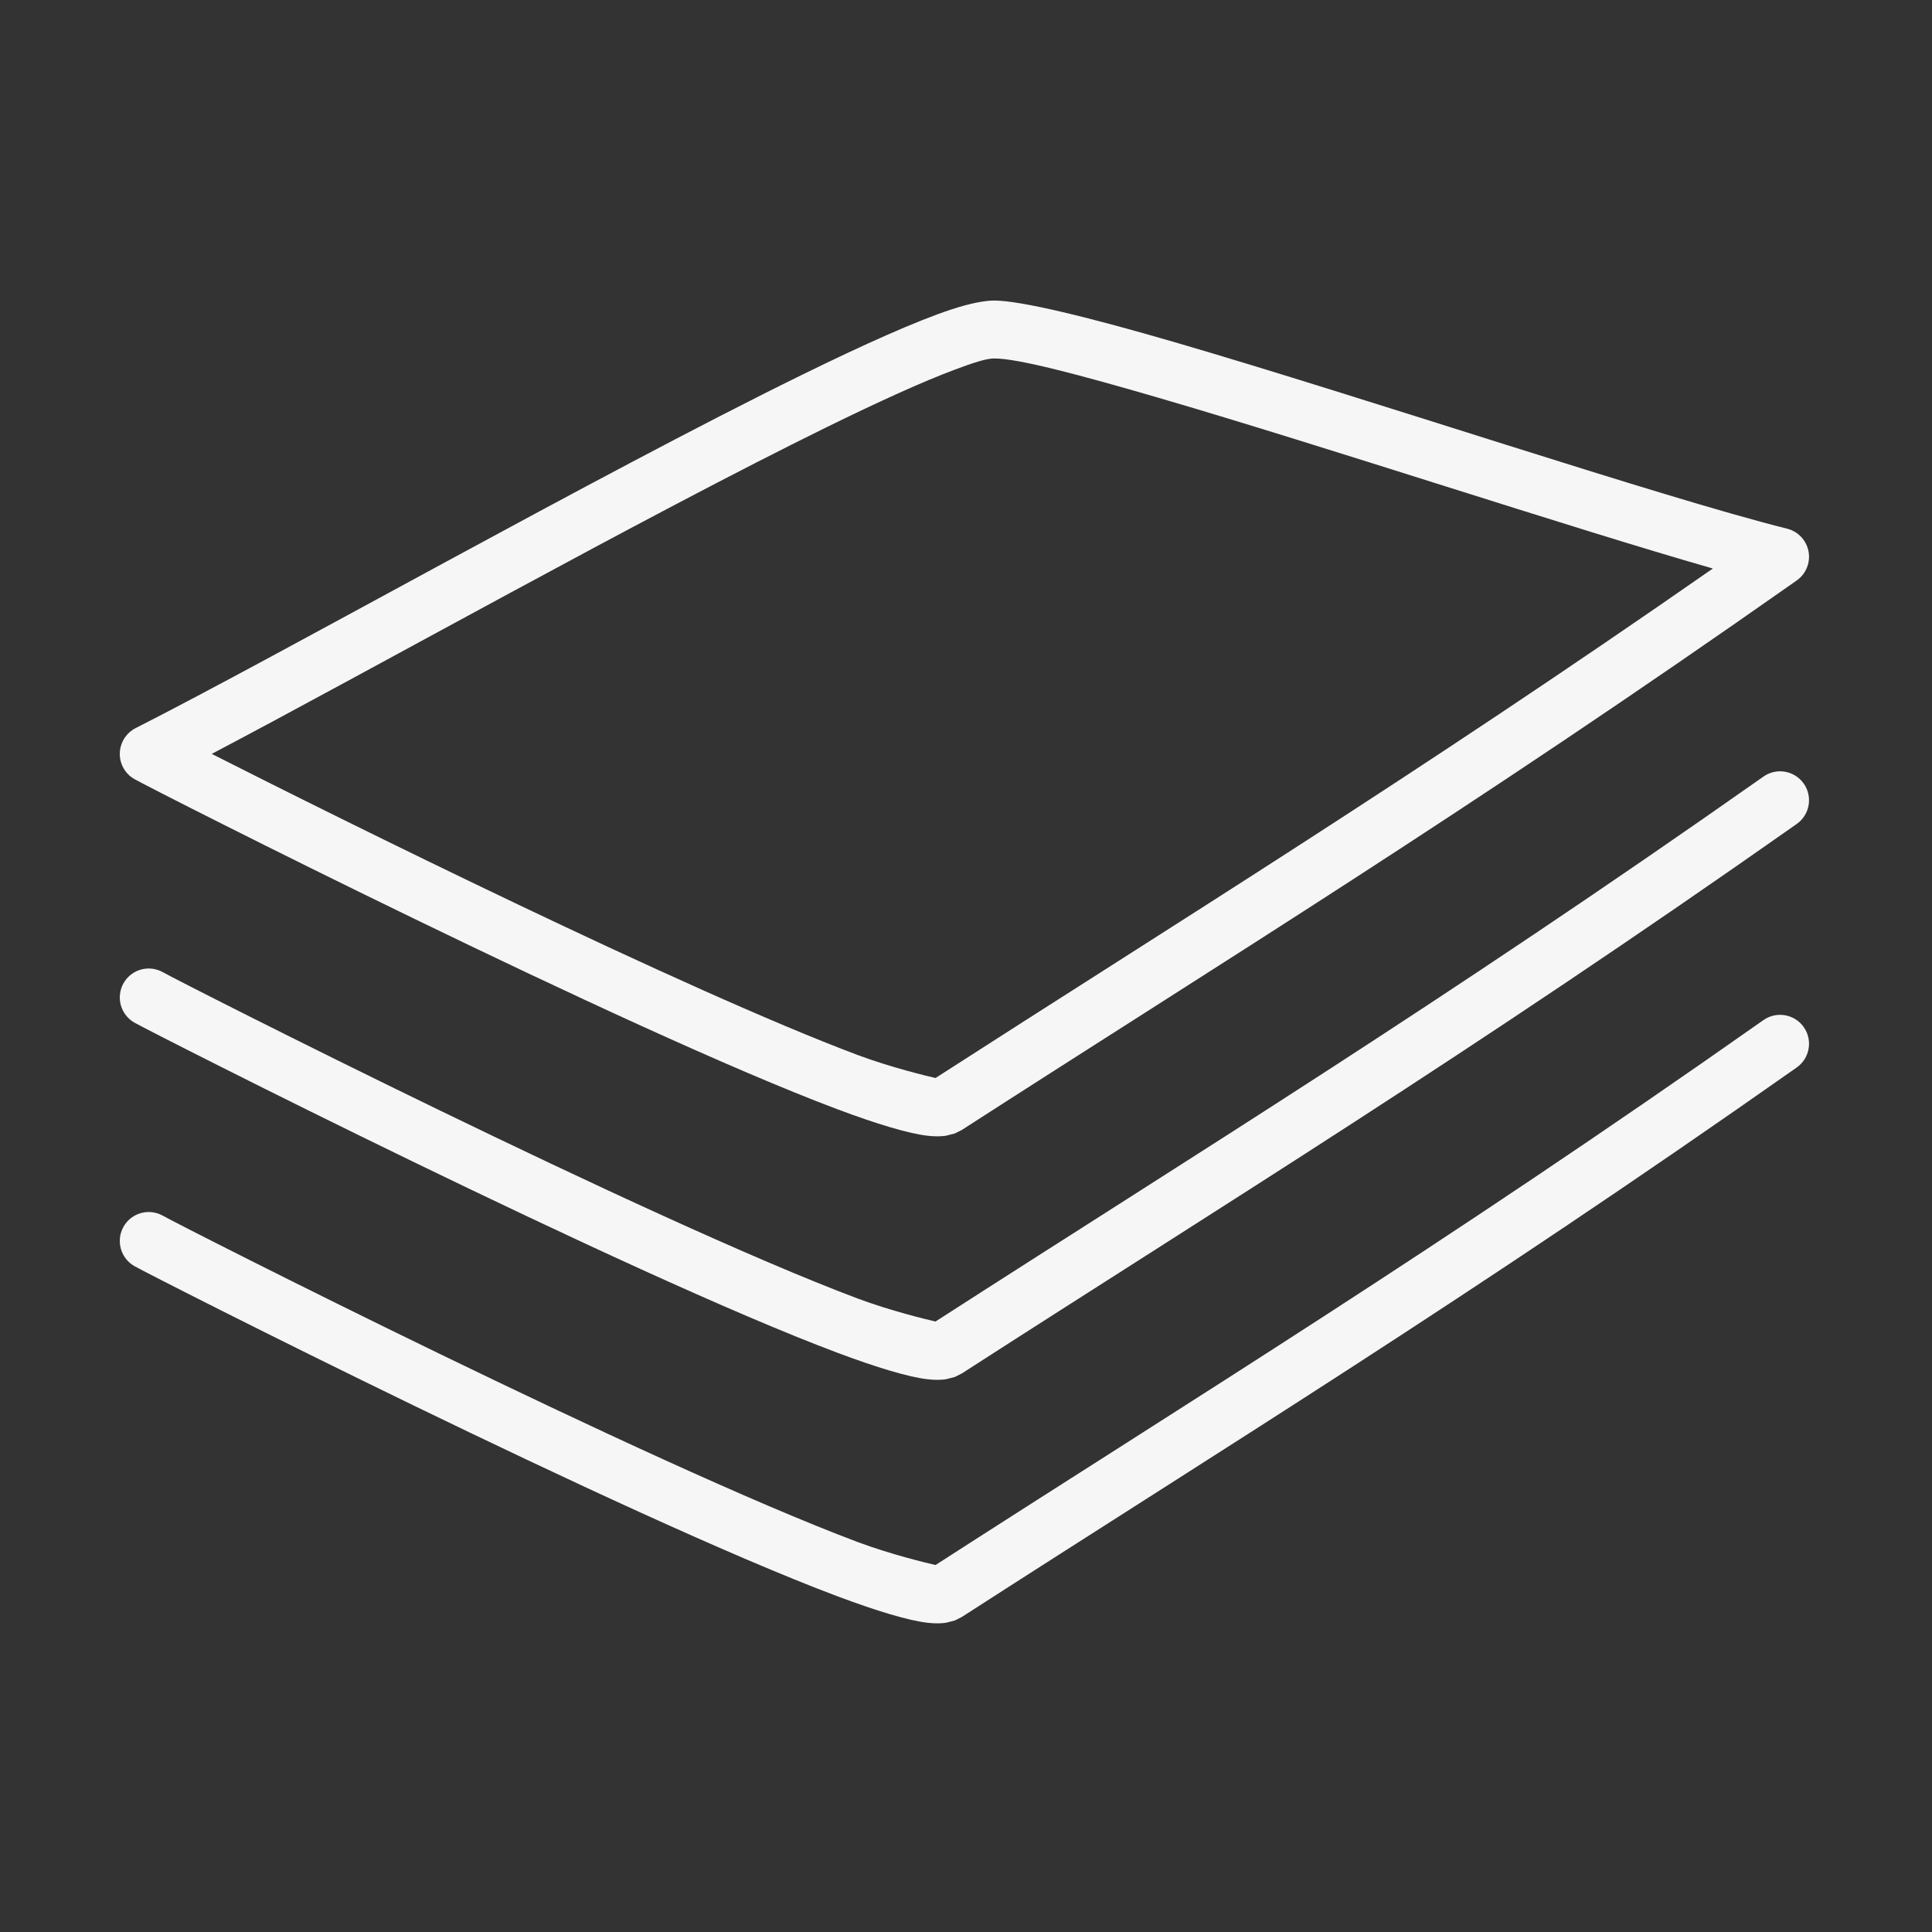
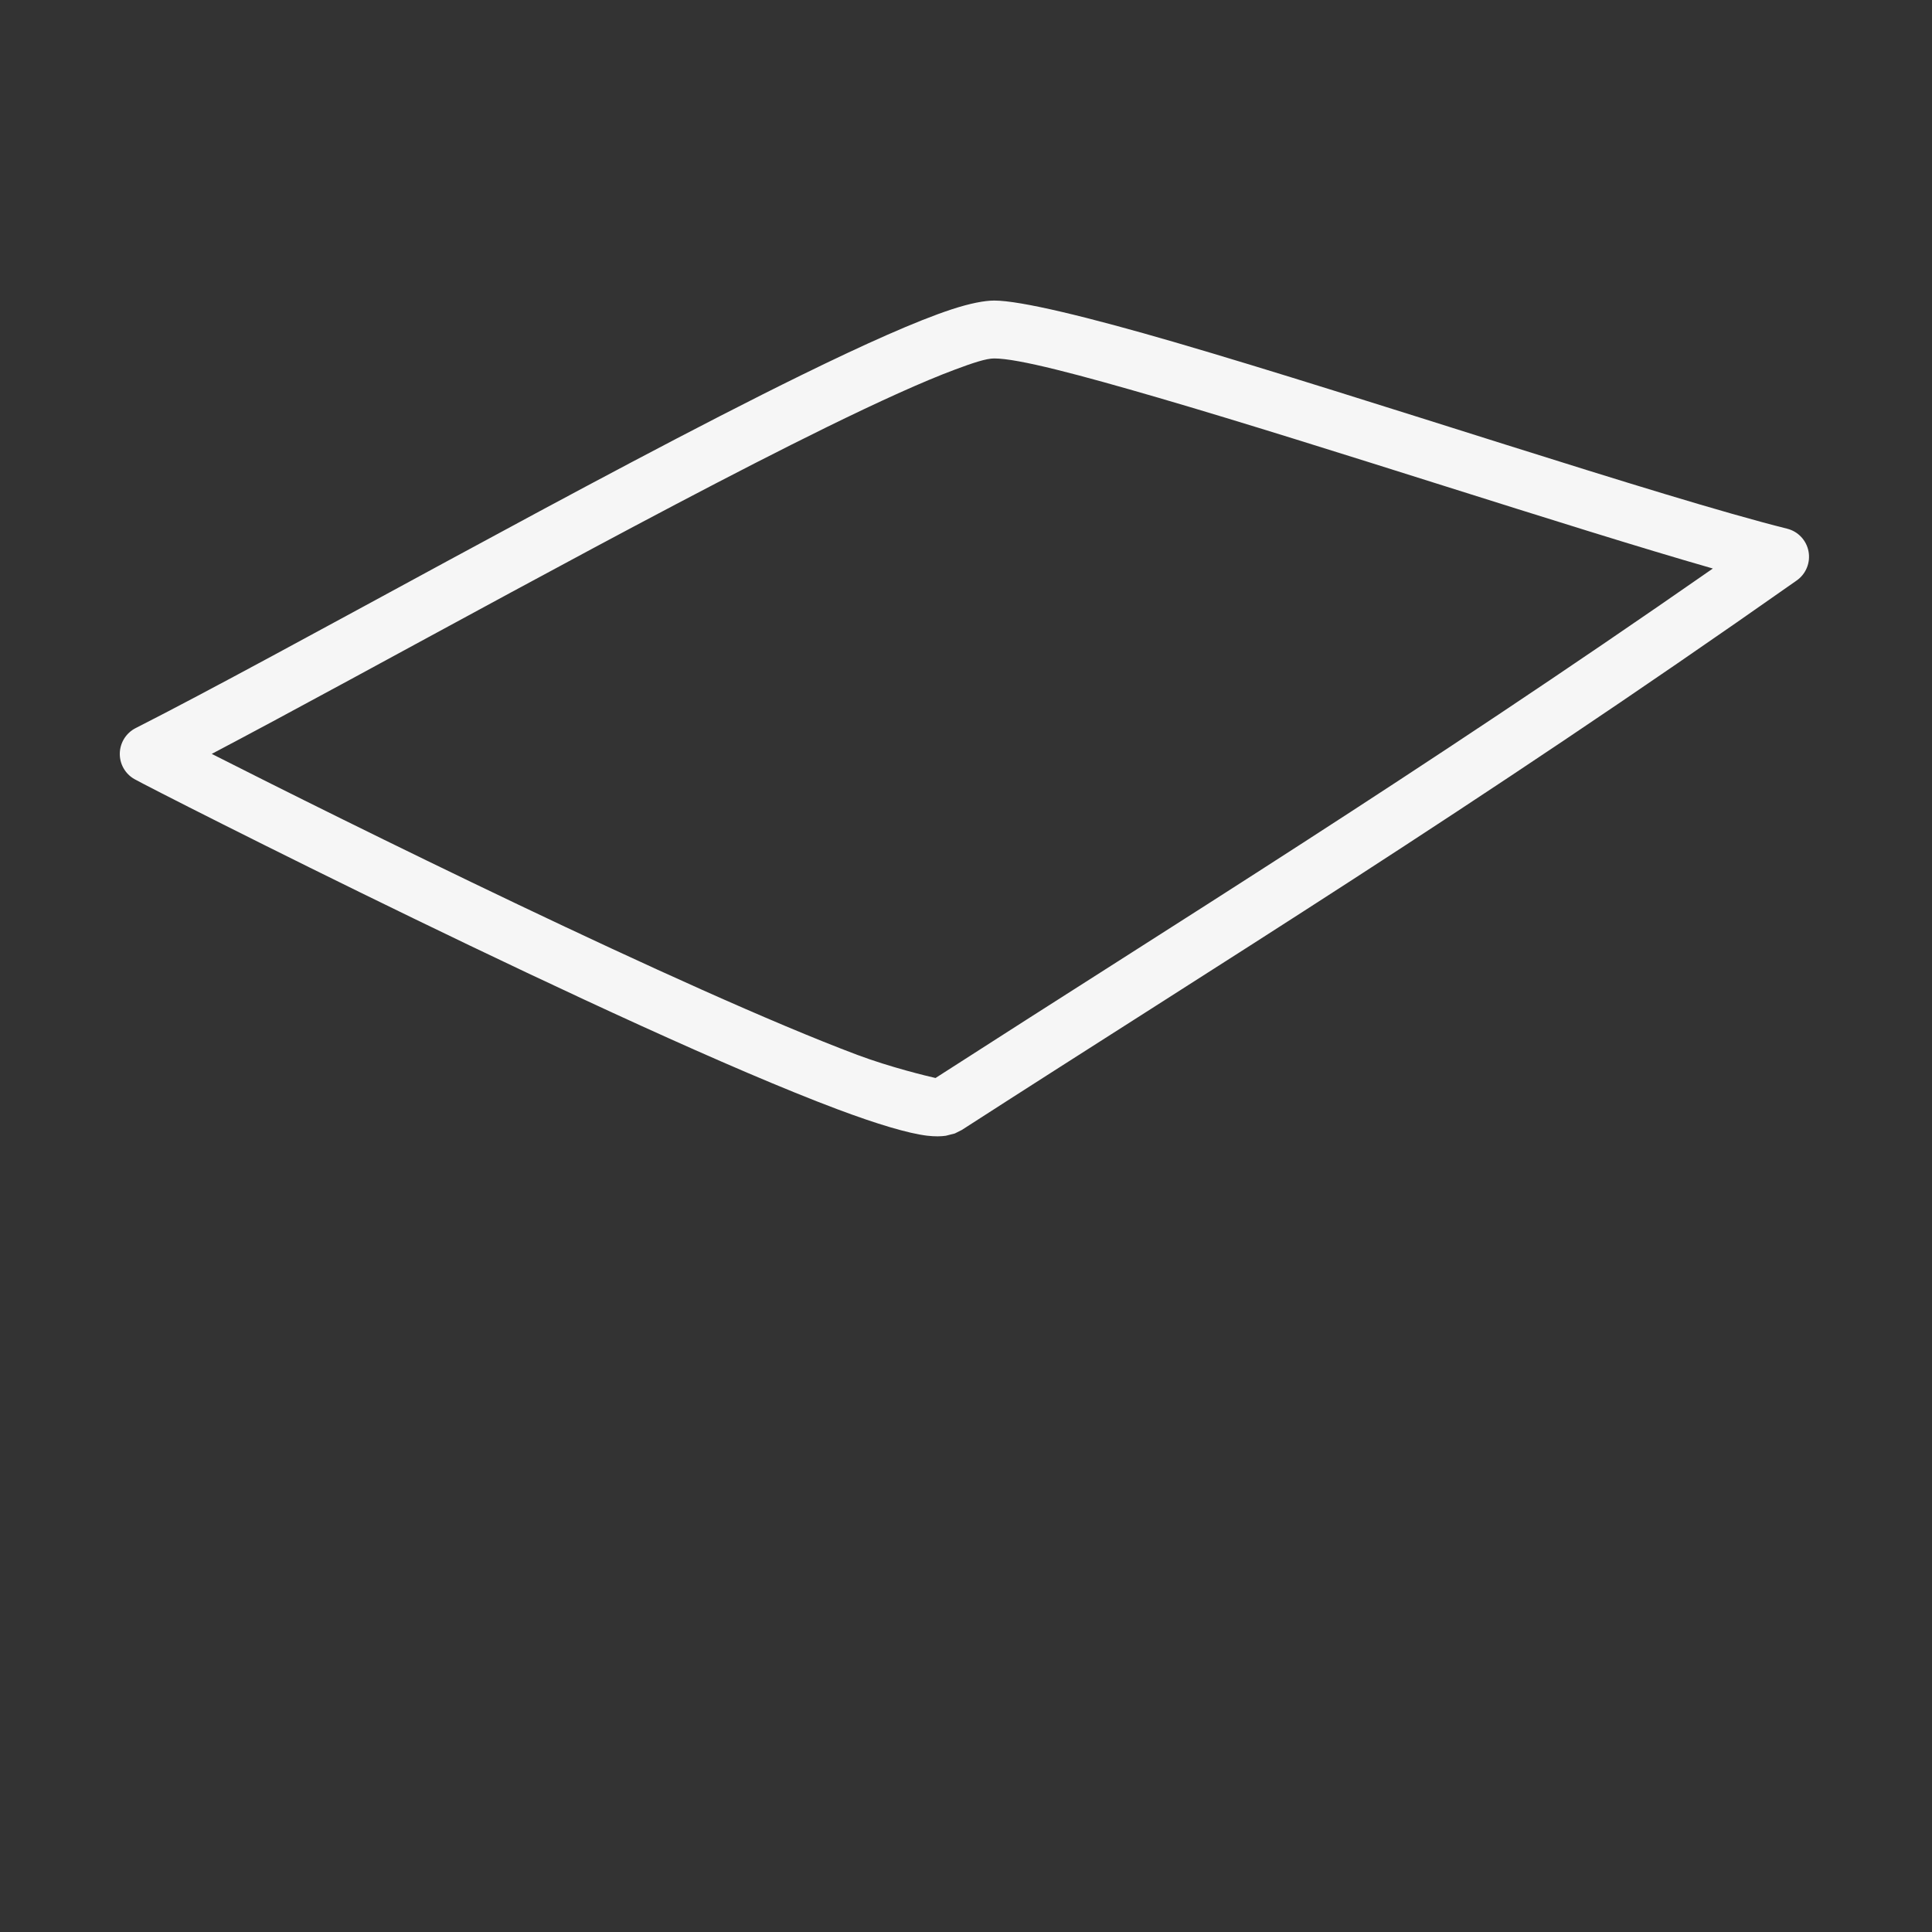
<svg xmlns="http://www.w3.org/2000/svg" width="100%" height="100%" viewBox="0 0 400 400" xml:space="preserve" style="fill-rule:evenodd;clip-rule:evenodd;stroke-linejoin:round;stroke-miterlimit:2;">
  <rect x="0" y="0" width="400" height="400" fill="#333333" stroke="none" />
  <g transform="matrix(1,0,0,1,-601.543,-3380.18)">
    <g id="print" transform="matrix(0.104,0,0,0.185,601.543,3380.18)">
-       <rect x="0" y="0" width="3840" height="2160" style="fill:none;" />
      <g transform="matrix(10.043,0,0,5.276,-559.434,-6874.98)">
        <path d="M82.591,1457.51C111.72,1441.7 174.07,1403.89 214.571,1382.63C227.022,1376.09 237.465,1371.1 244.362,1368.68C248.012,1367.4 250.881,1366.82 252.777,1366.82C258.001,1366.82 271.375,1370.3 288.517,1375.64C326.689,1387.55 384.607,1408.42 409.953,1415.21C412.13,1415.79 413.789,1417.68 414.199,1420.04C414.61,1422.4 413.696,1424.81 411.86,1426.19C347.071,1474.96 297.635,1507.38 246.36,1542.75L244.985,1543.49L243.196,1543.98C242.238,1544.13 241,1544.16 239.501,1543.97C235.795,1543.5 229.57,1541.52 221.678,1538.35C179.677,1521.48 86.336,1470.75 82.355,1468.33C80.517,1467.22 79.401,1465.11 79.45,1462.85C79.5,1460.59 80.706,1458.54 82.591,1457.51ZM241.147,1531.73C289.268,1498.57 335.866,1467.89 395.231,1423.66C366.427,1414.83 318.449,1397.77 285.309,1387.43C269.675,1382.56 257.542,1379.1 252.777,1379.1C251.182,1379.1 248.562,1380.04 245.056,1381.44C238.603,1384.01 229.822,1388.3 219.622,1393.65C183.296,1412.73 129.376,1445.13 97.677,1462.98C123.096,1476.78 191.563,1513.13 225.706,1526.85C232.222,1529.46 239.454,1531.32 241.147,1531.73Z" style="fill:rgb(246,246,246);" />
      </g>
      <g transform="matrix(10.043,0,0,5.276,-559.434,-6602.46)">
-         <path d="M241.147,1531.73C291.946,1496.72 341.046,1464.49 405.262,1416.14C407.852,1414.19 411.432,1414.86 413.253,1417.63C415.073,1420.41 414.449,1424.24 411.86,1426.19C347.071,1474.96 297.635,1507.38 246.36,1542.75L244.985,1543.49L243.196,1543.98C242.238,1544.13 241,1544.16 239.501,1543.97C235.795,1543.5 229.57,1541.52 221.678,1538.35C179.677,1521.48 86.336,1470.75 82.355,1468.33C79.602,1466.66 78.634,1462.91 80.195,1459.96C81.756,1457.01 85.259,1455.98 88.013,1457.65C91.947,1460.04 184.196,1510.18 225.706,1526.85C232.222,1529.46 239.454,1531.32 241.147,1531.73Z" style="fill:rgb(246,246,246);" />
-       </g>
+         </g>
      <g transform="matrix(10.043,0,0,5.276,-559.434,-6329.94)">
-         <path d="M241.147,1531.73C291.946,1496.72 341.046,1464.49 405.262,1416.14C407.852,1414.19 411.432,1414.86 413.253,1417.63C415.073,1420.41 414.449,1424.24 411.86,1426.19C347.071,1474.96 297.635,1507.38 246.36,1542.75L244.985,1543.49L243.196,1543.98C242.238,1544.13 241,1544.16 239.501,1543.97C235.795,1543.5 229.57,1541.52 221.678,1538.35C179.677,1521.48 86.336,1470.75 82.355,1468.33C79.602,1466.66 78.634,1462.91 80.195,1459.96C81.756,1457.01 85.259,1455.98 88.013,1457.65C91.947,1460.04 184.196,1510.18 225.706,1526.85C232.222,1529.46 239.454,1531.32 241.147,1531.73Z" style="fill:rgb(246,246,246);" />
-       </g>
+         </g>
    </g>
  </g>
</svg>